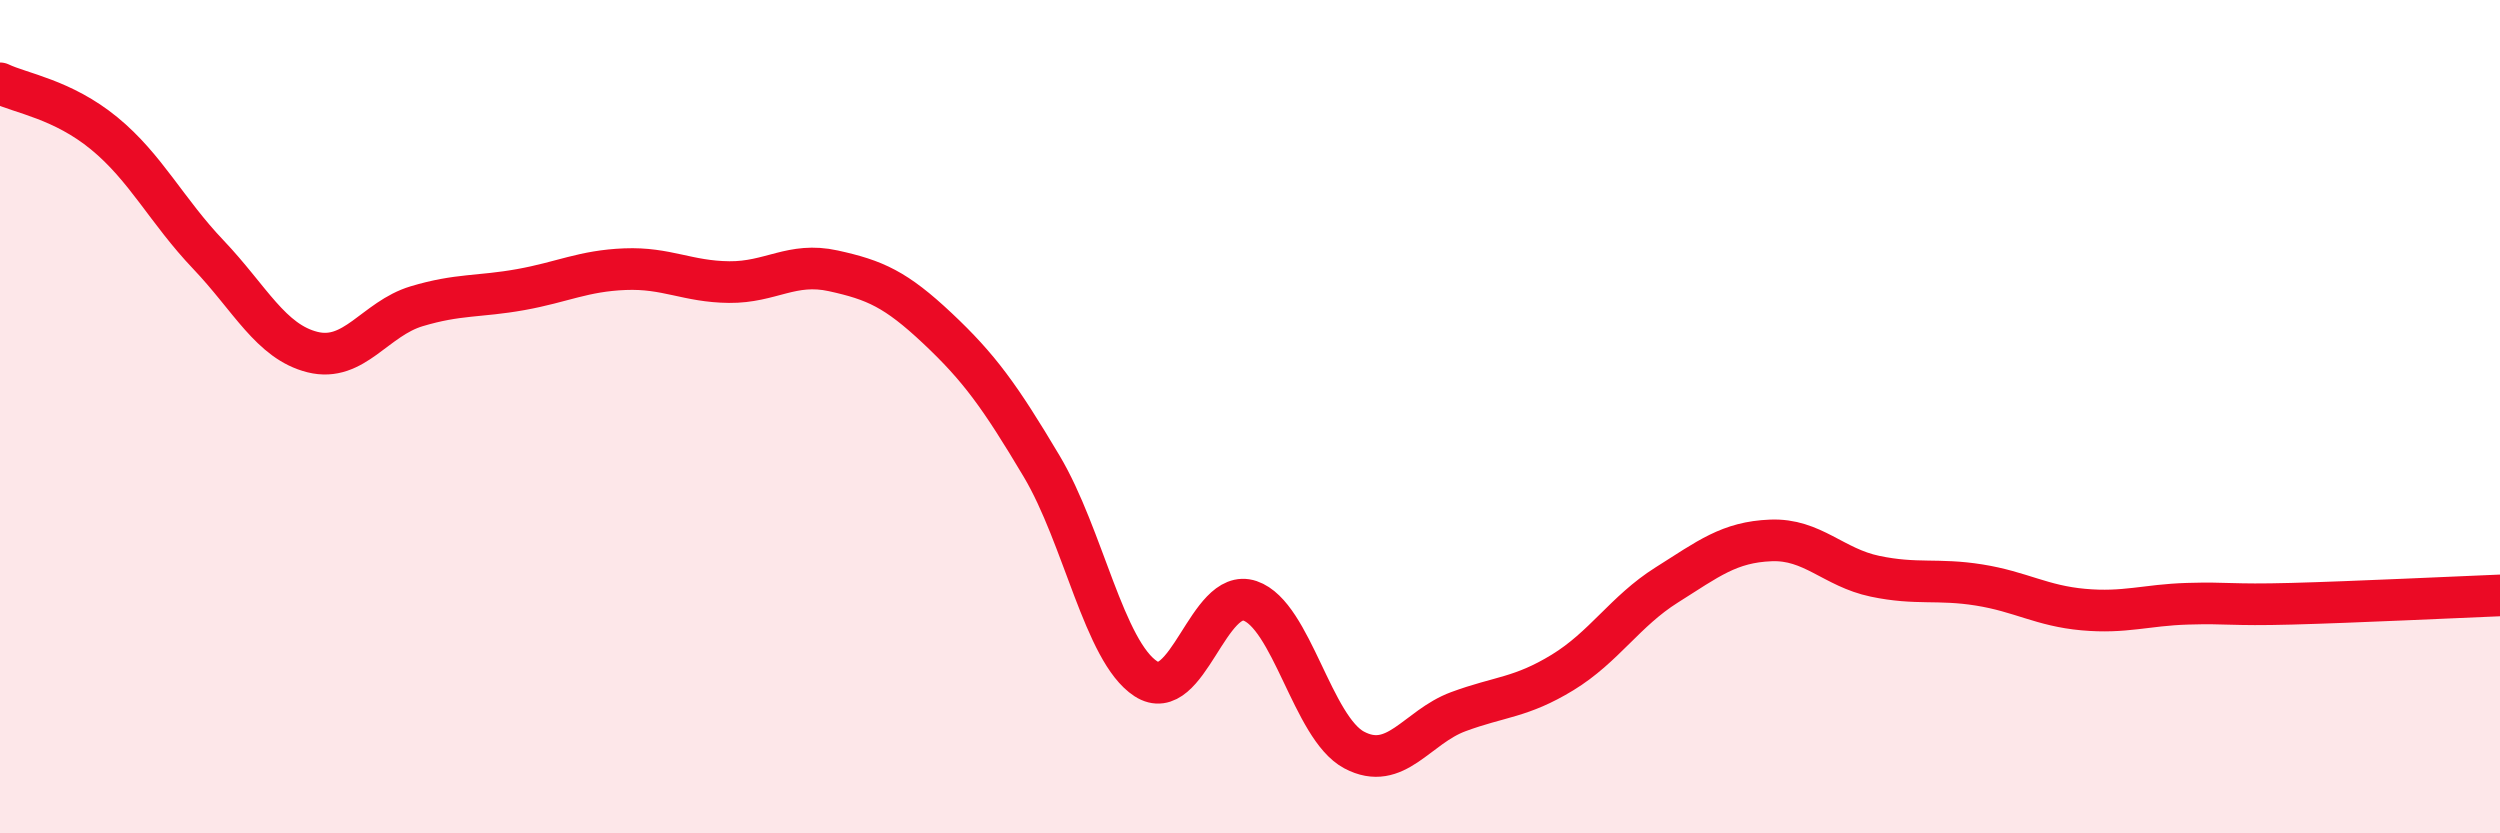
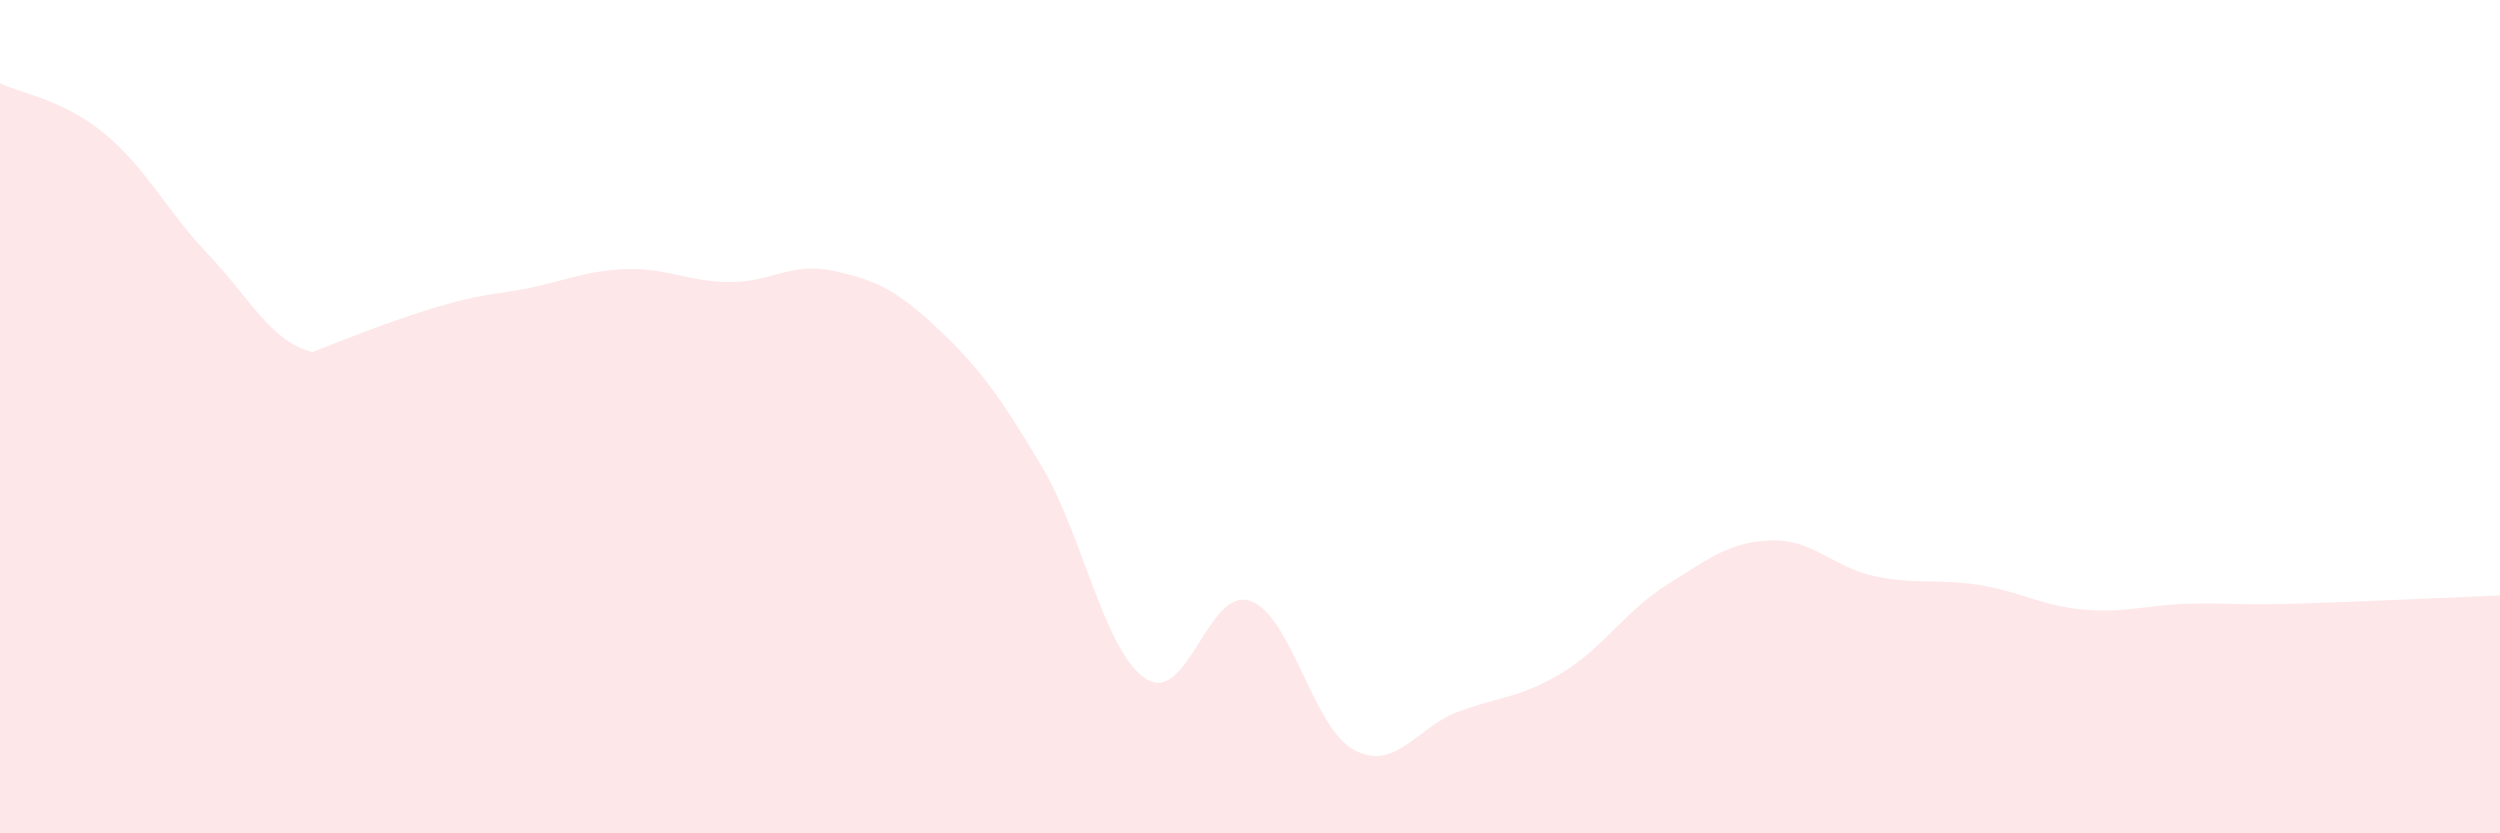
<svg xmlns="http://www.w3.org/2000/svg" width="60" height="20" viewBox="0 0 60 20">
-   <path d="M 0,2 C 0.5,2.24 1.5,2.38 2.5,3.2 C 3.5,4.02 4,5.06 5,6.11 C 6,7.16 6.5,8.2 7.5,8.45 C 8.5,8.7 9,7.65 10,7.35 C 11,7.05 11.5,7.13 12.5,6.95 C 13.5,6.77 14,6.5 15,6.46 C 16,6.42 16.5,6.76 17.5,6.77 C 18.5,6.78 19,6.28 20,6.5 C 21,6.72 21.5,6.94 22.5,7.88 C 23.5,8.82 24,9.51 25,11.19 C 26,12.87 26.5,15.64 27.5,16.29 C 28.5,16.94 29,14.08 30,14.42 C 31,14.76 31.5,17.47 32.5,18 C 33.5,18.53 34,17.45 35,17.08 C 36,16.71 36.5,16.75 37.5,16.14 C 38.5,15.53 39,14.67 40,14.04 C 41,13.41 41.5,13.01 42.5,12.97 C 43.5,12.93 44,13.62 45,13.83 C 46,14.04 46.5,13.88 47.5,14.04 C 48.5,14.2 49,14.54 50,14.63 C 51,14.72 51.5,14.52 52.5,14.49 C 53.5,14.46 53.5,14.53 55,14.49 C 56.5,14.45 59,14.33 60,14.29L60 20L0 20Z" fill="#EB0A25" opacity="0.1" stroke-linecap="round" stroke-linejoin="round" />
-   <path d="M 0,2 C 0.5,2.24 1.5,2.38 2.5,3.2 C 3.5,4.02 4,5.06 5,6.11 C 6,7.16 6.5,8.2 7.5,8.45 C 8.5,8.7 9,7.65 10,7.35 C 11,7.05 11.5,7.13 12.5,6.95 C 13.5,6.77 14,6.5 15,6.46 C 16,6.42 16.5,6.76 17.5,6.77 C 18.5,6.78 19,6.28 20,6.5 C 21,6.72 21.5,6.94 22.5,7.88 C 23.5,8.82 24,9.51 25,11.19 C 26,12.87 26.5,15.64 27.5,16.29 C 28.5,16.94 29,14.08 30,14.42 C 31,14.76 31.5,17.47 32.5,18 C 33.5,18.53 34,17.45 35,17.08 C 36,16.71 36.5,16.75 37.5,16.14 C 38.5,15.53 39,14.67 40,14.04 C 41,13.41 41.5,13.01 42.5,12.97 C 43.5,12.93 44,13.62 45,13.83 C 46,14.04 46.5,13.88 47.5,14.04 C 48.5,14.2 49,14.54 50,14.63 C 51,14.72 51.5,14.52 52.5,14.49 C 53.5,14.46 53.5,14.53 55,14.49 C 56.5,14.45 59,14.33 60,14.29" stroke="#EB0A25" stroke-width="1" fill="none" stroke-linecap="round" stroke-linejoin="round" />
+   <path d="M 0,2 C 0.5,2.24 1.5,2.38 2.5,3.2 C 3.5,4.02 4,5.06 5,6.11 C 6,7.16 6.5,8.2 7.5,8.45 C 11,7.05 11.5,7.13 12.5,6.95 C 13.5,6.77 14,6.5 15,6.46 C 16,6.42 16.5,6.76 17.5,6.77 C 18.5,6.78 19,6.28 20,6.5 C 21,6.72 21.5,6.94 22.5,7.88 C 23.5,8.82 24,9.51 25,11.19 C 26,12.87 26.5,15.64 27.5,16.29 C 28.5,16.94 29,14.08 30,14.42 C 31,14.76 31.5,17.47 32.5,18 C 33.5,18.53 34,17.45 35,17.08 C 36,16.71 36.5,16.75 37.5,16.14 C 38.5,15.53 39,14.67 40,14.04 C 41,13.41 41.5,13.01 42.5,12.97 C 43.5,12.93 44,13.62 45,13.83 C 46,14.04 46.5,13.88 47.5,14.04 C 48.5,14.2 49,14.54 50,14.63 C 51,14.72 51.5,14.52 52.5,14.49 C 53.5,14.46 53.5,14.53 55,14.49 C 56.5,14.45 59,14.33 60,14.29L60 20L0 20Z" fill="#EB0A25" opacity="0.1" stroke-linecap="round" stroke-linejoin="round" />
</svg>